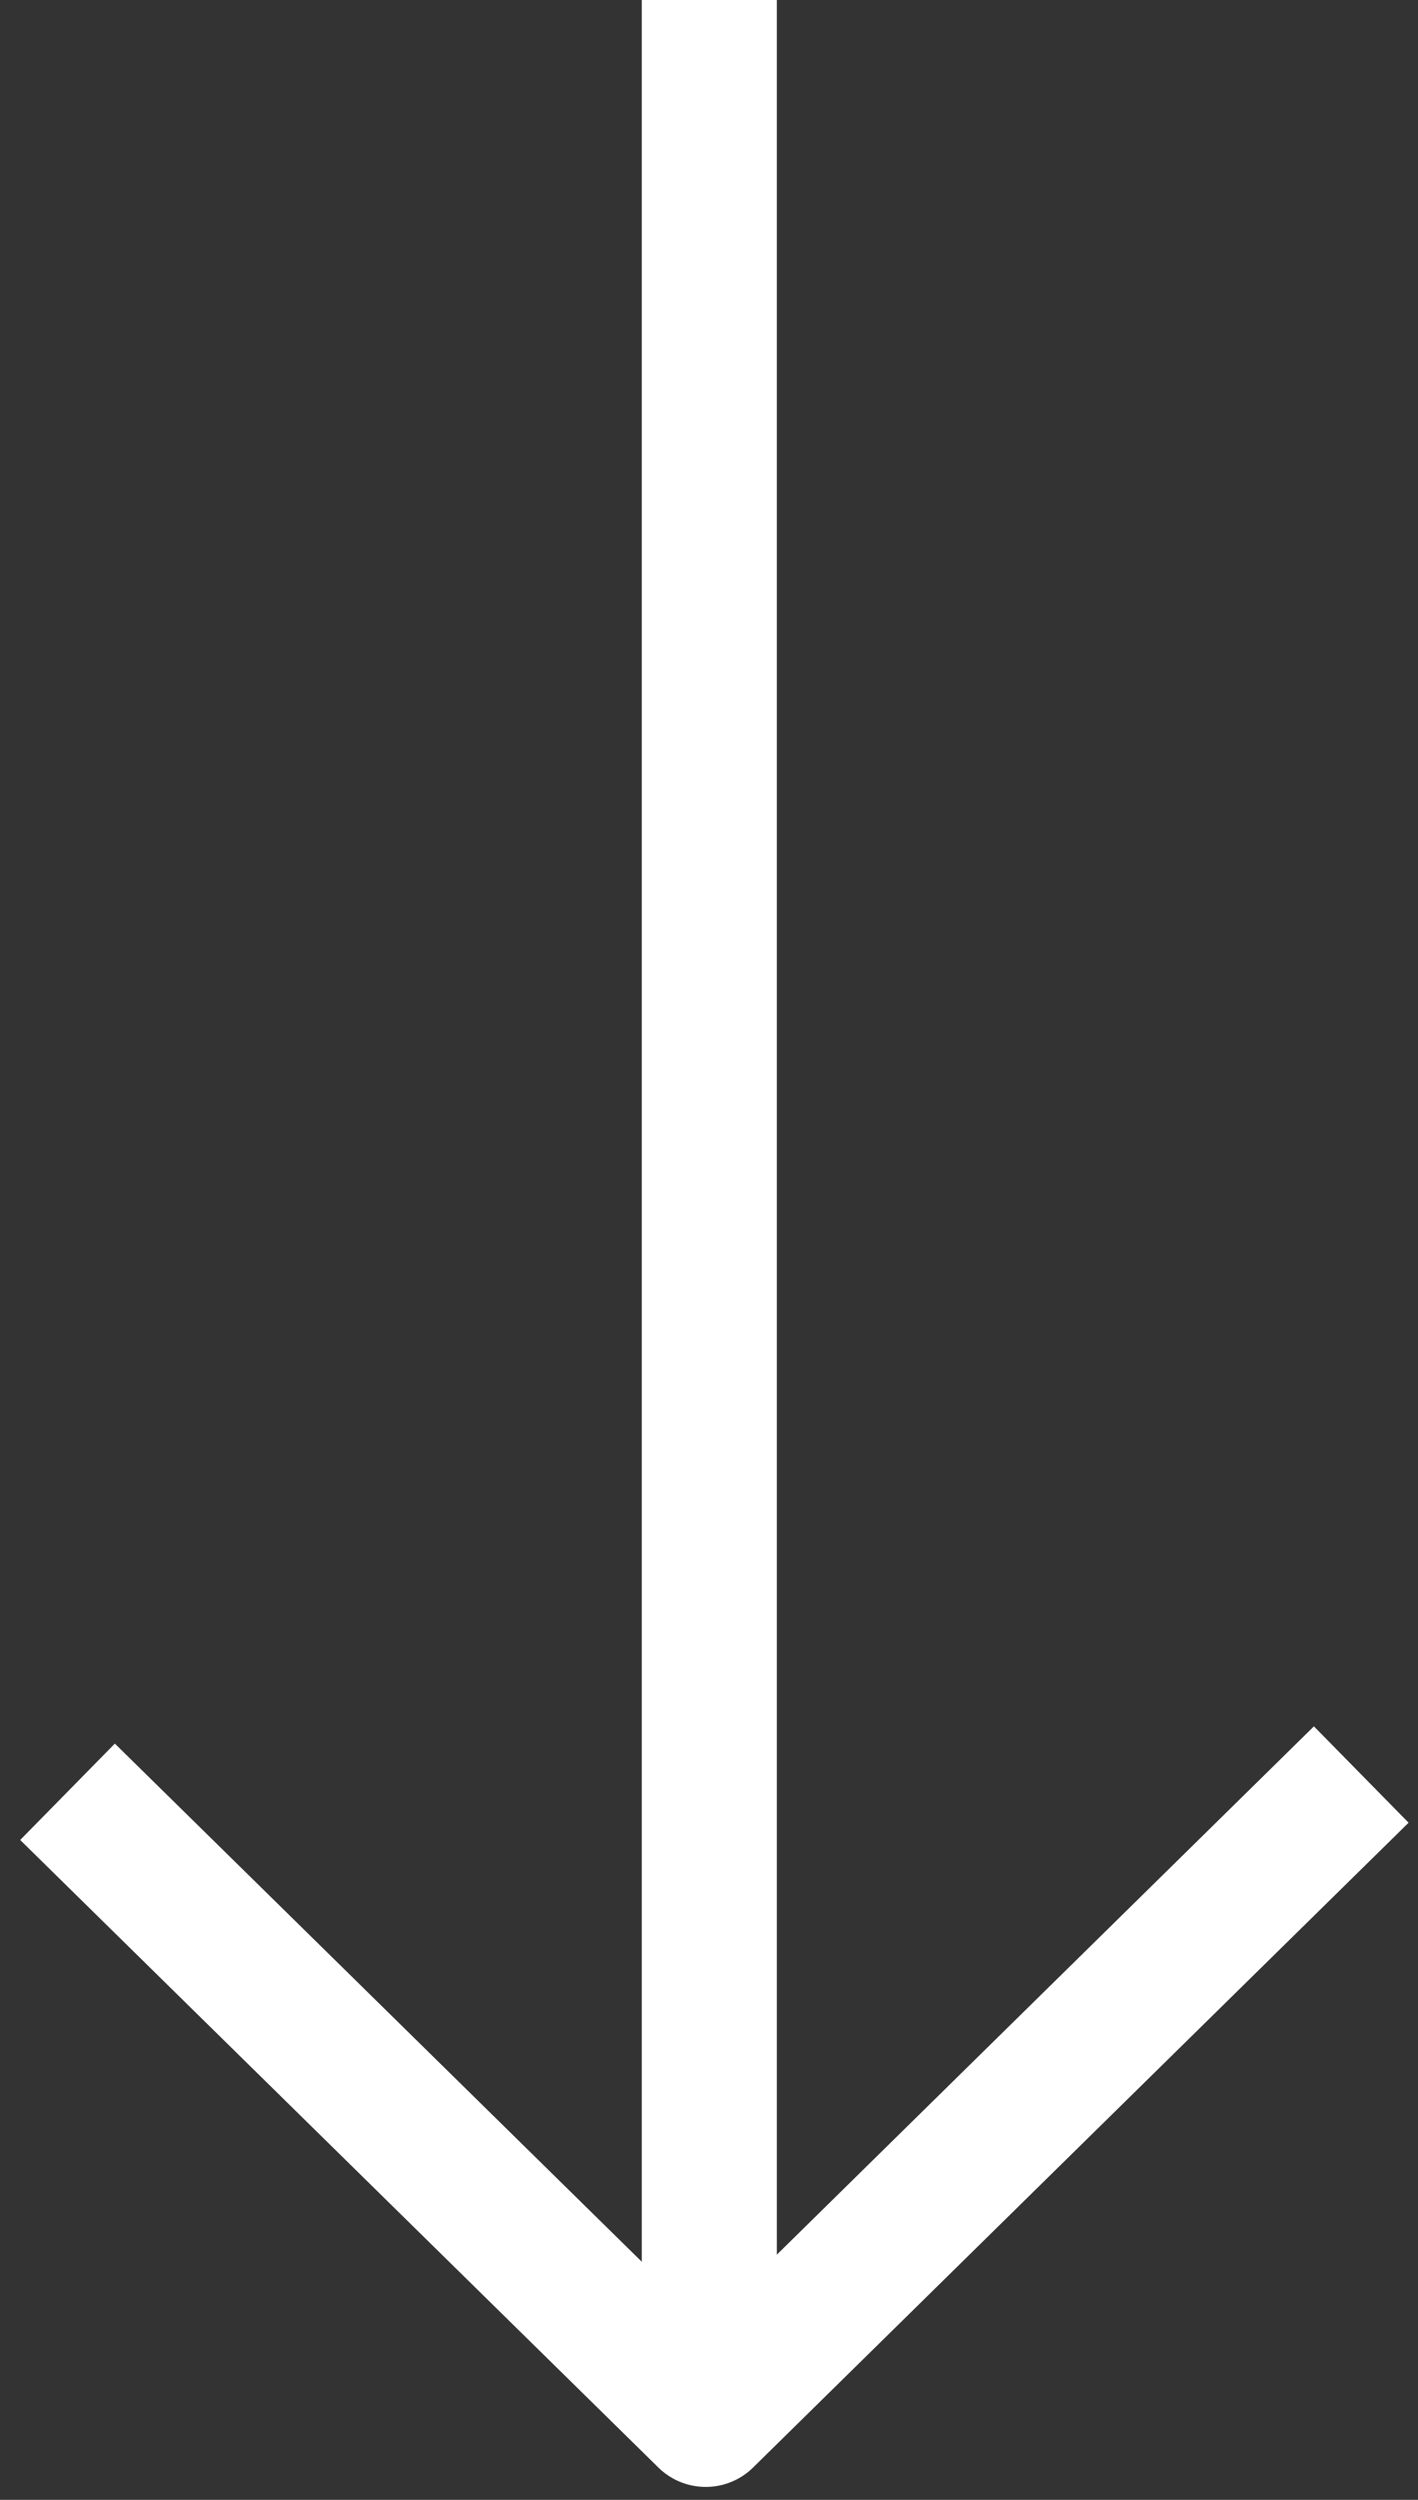
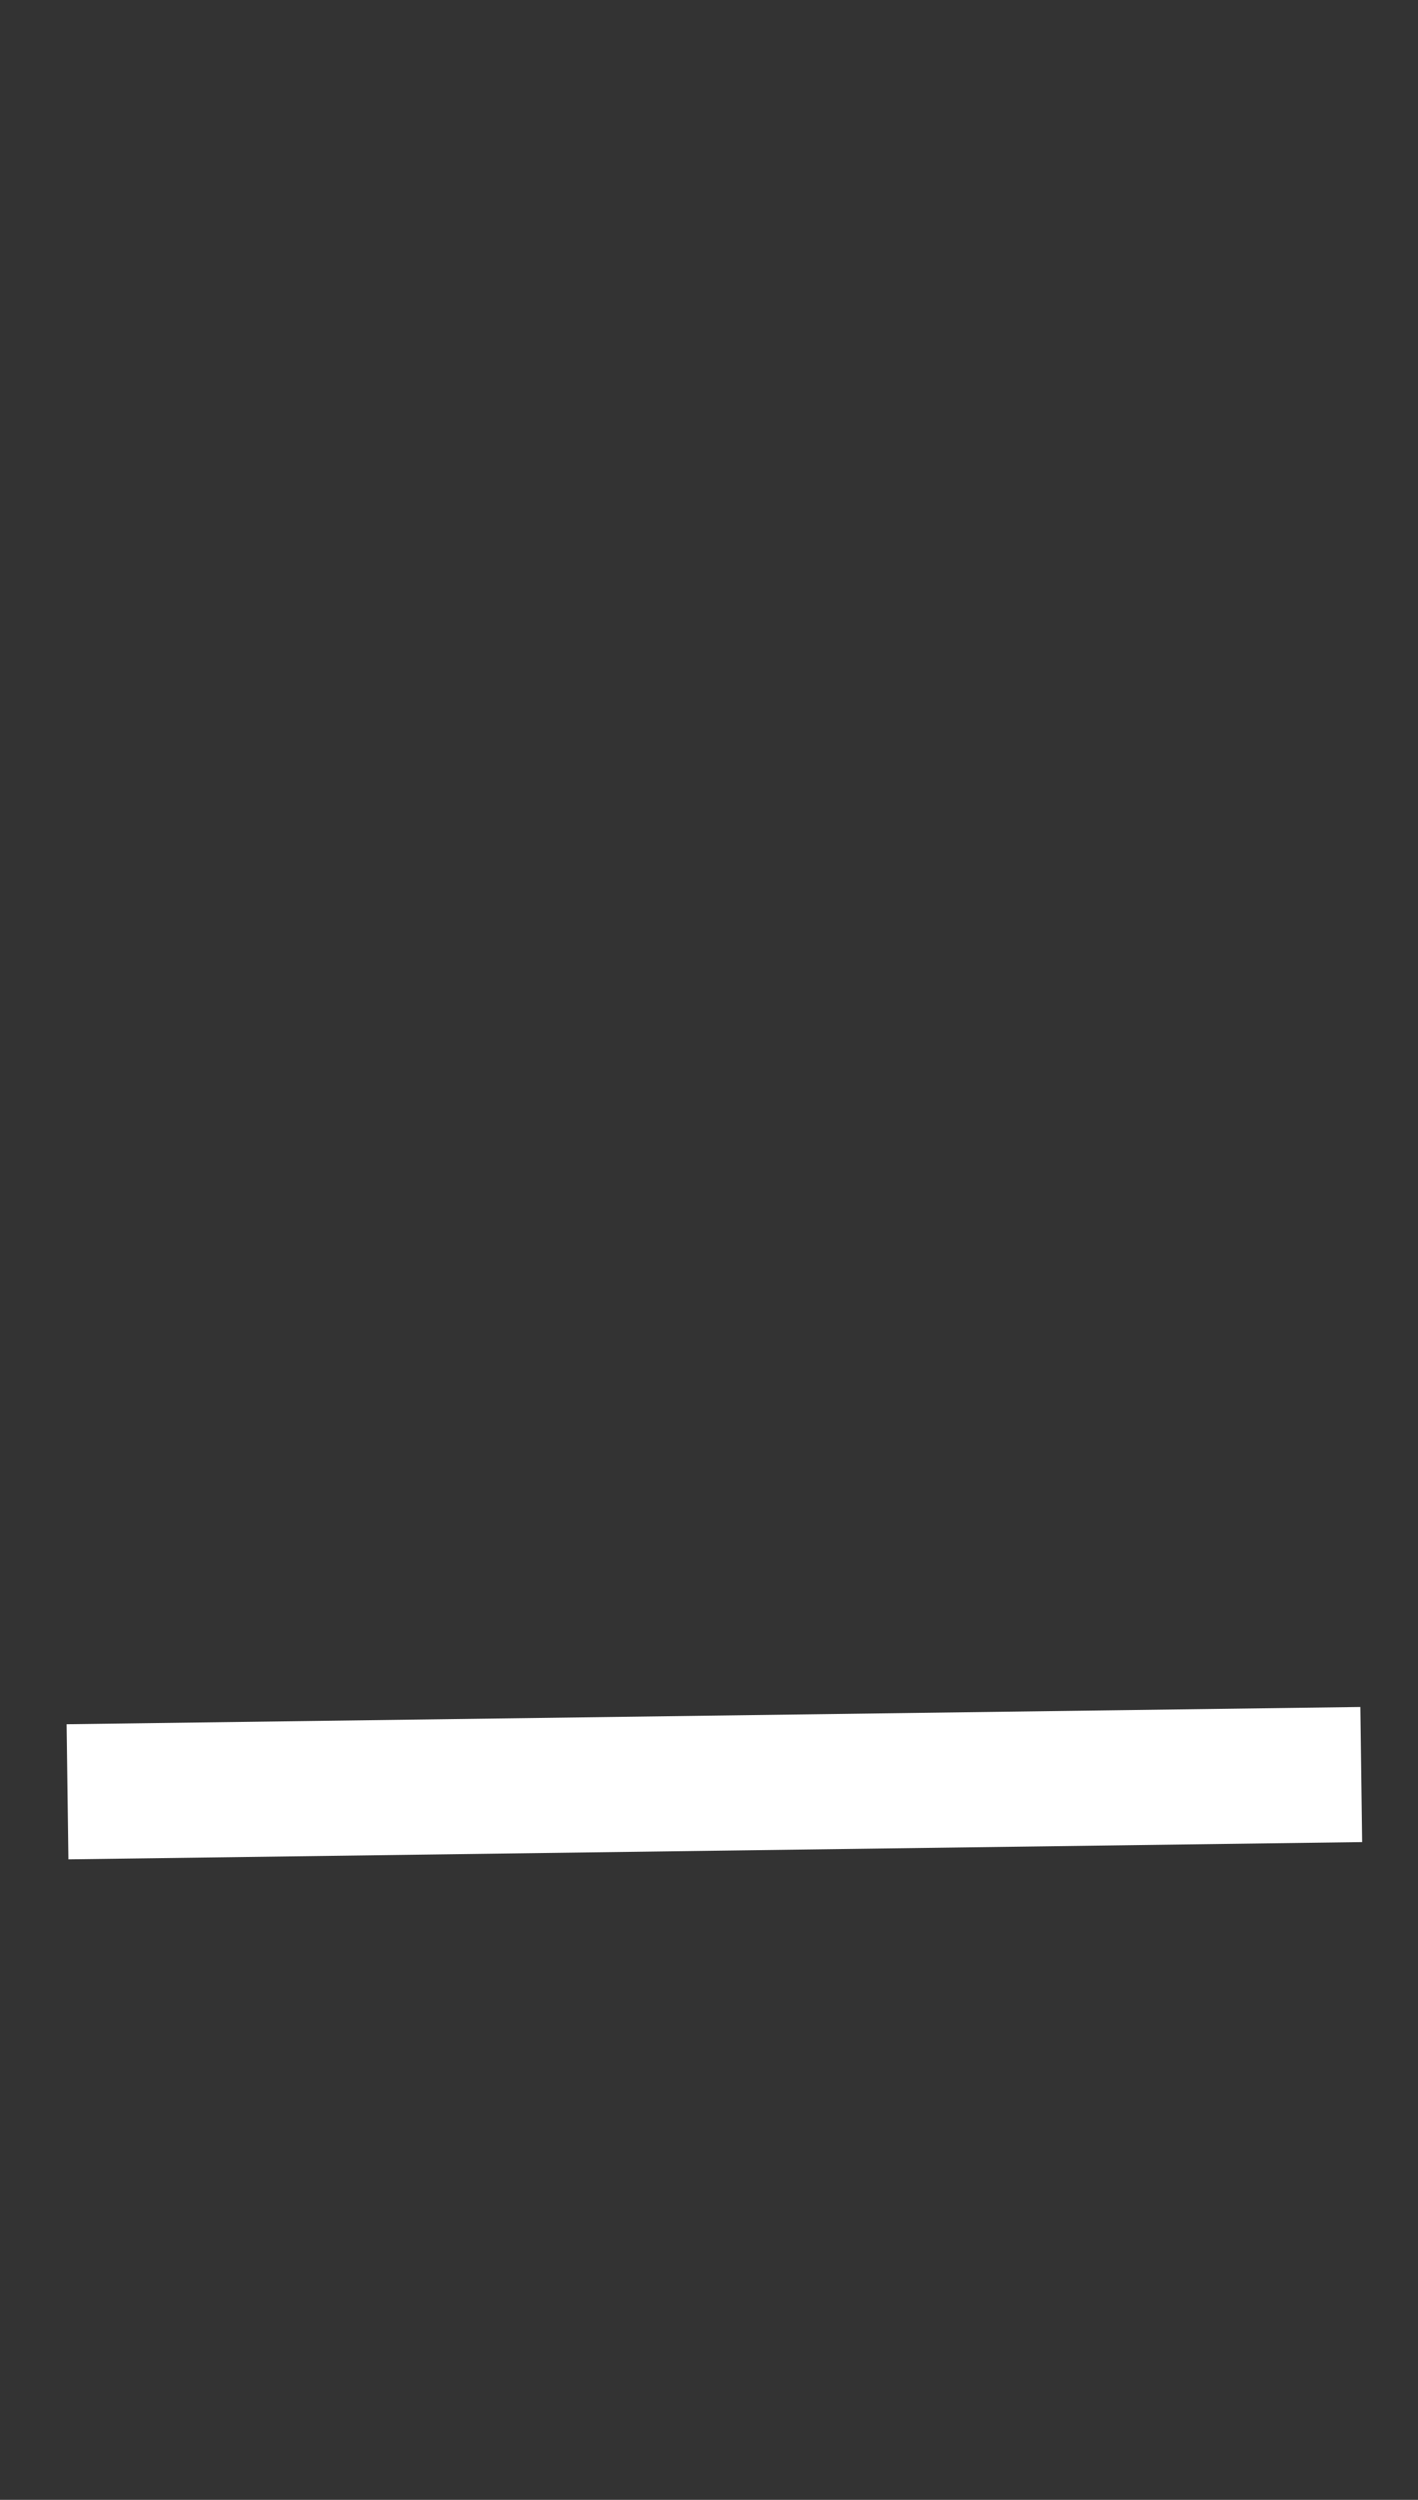
<svg xmlns="http://www.w3.org/2000/svg" width="42" height="74" viewBox="0 0 42 74" fill="none">
  <rect x="0" y="0" width="42" height="74" fill="#333333" stroke="none" />
-   <path d="M21.009 0L21.009 71.925" stroke="white" stroke-width="4" stroke-miterlimit="10" />
-   <path d="M40.319 52.529L20.903 71.617L2 53.04" stroke="white" stroke-width="4" stroke-miterlimit="10" stroke-linejoin="round" />
+   <path d="M40.319 52.529L2 53.04" stroke="white" stroke-width="4" stroke-miterlimit="10" stroke-linejoin="round" />
</svg>